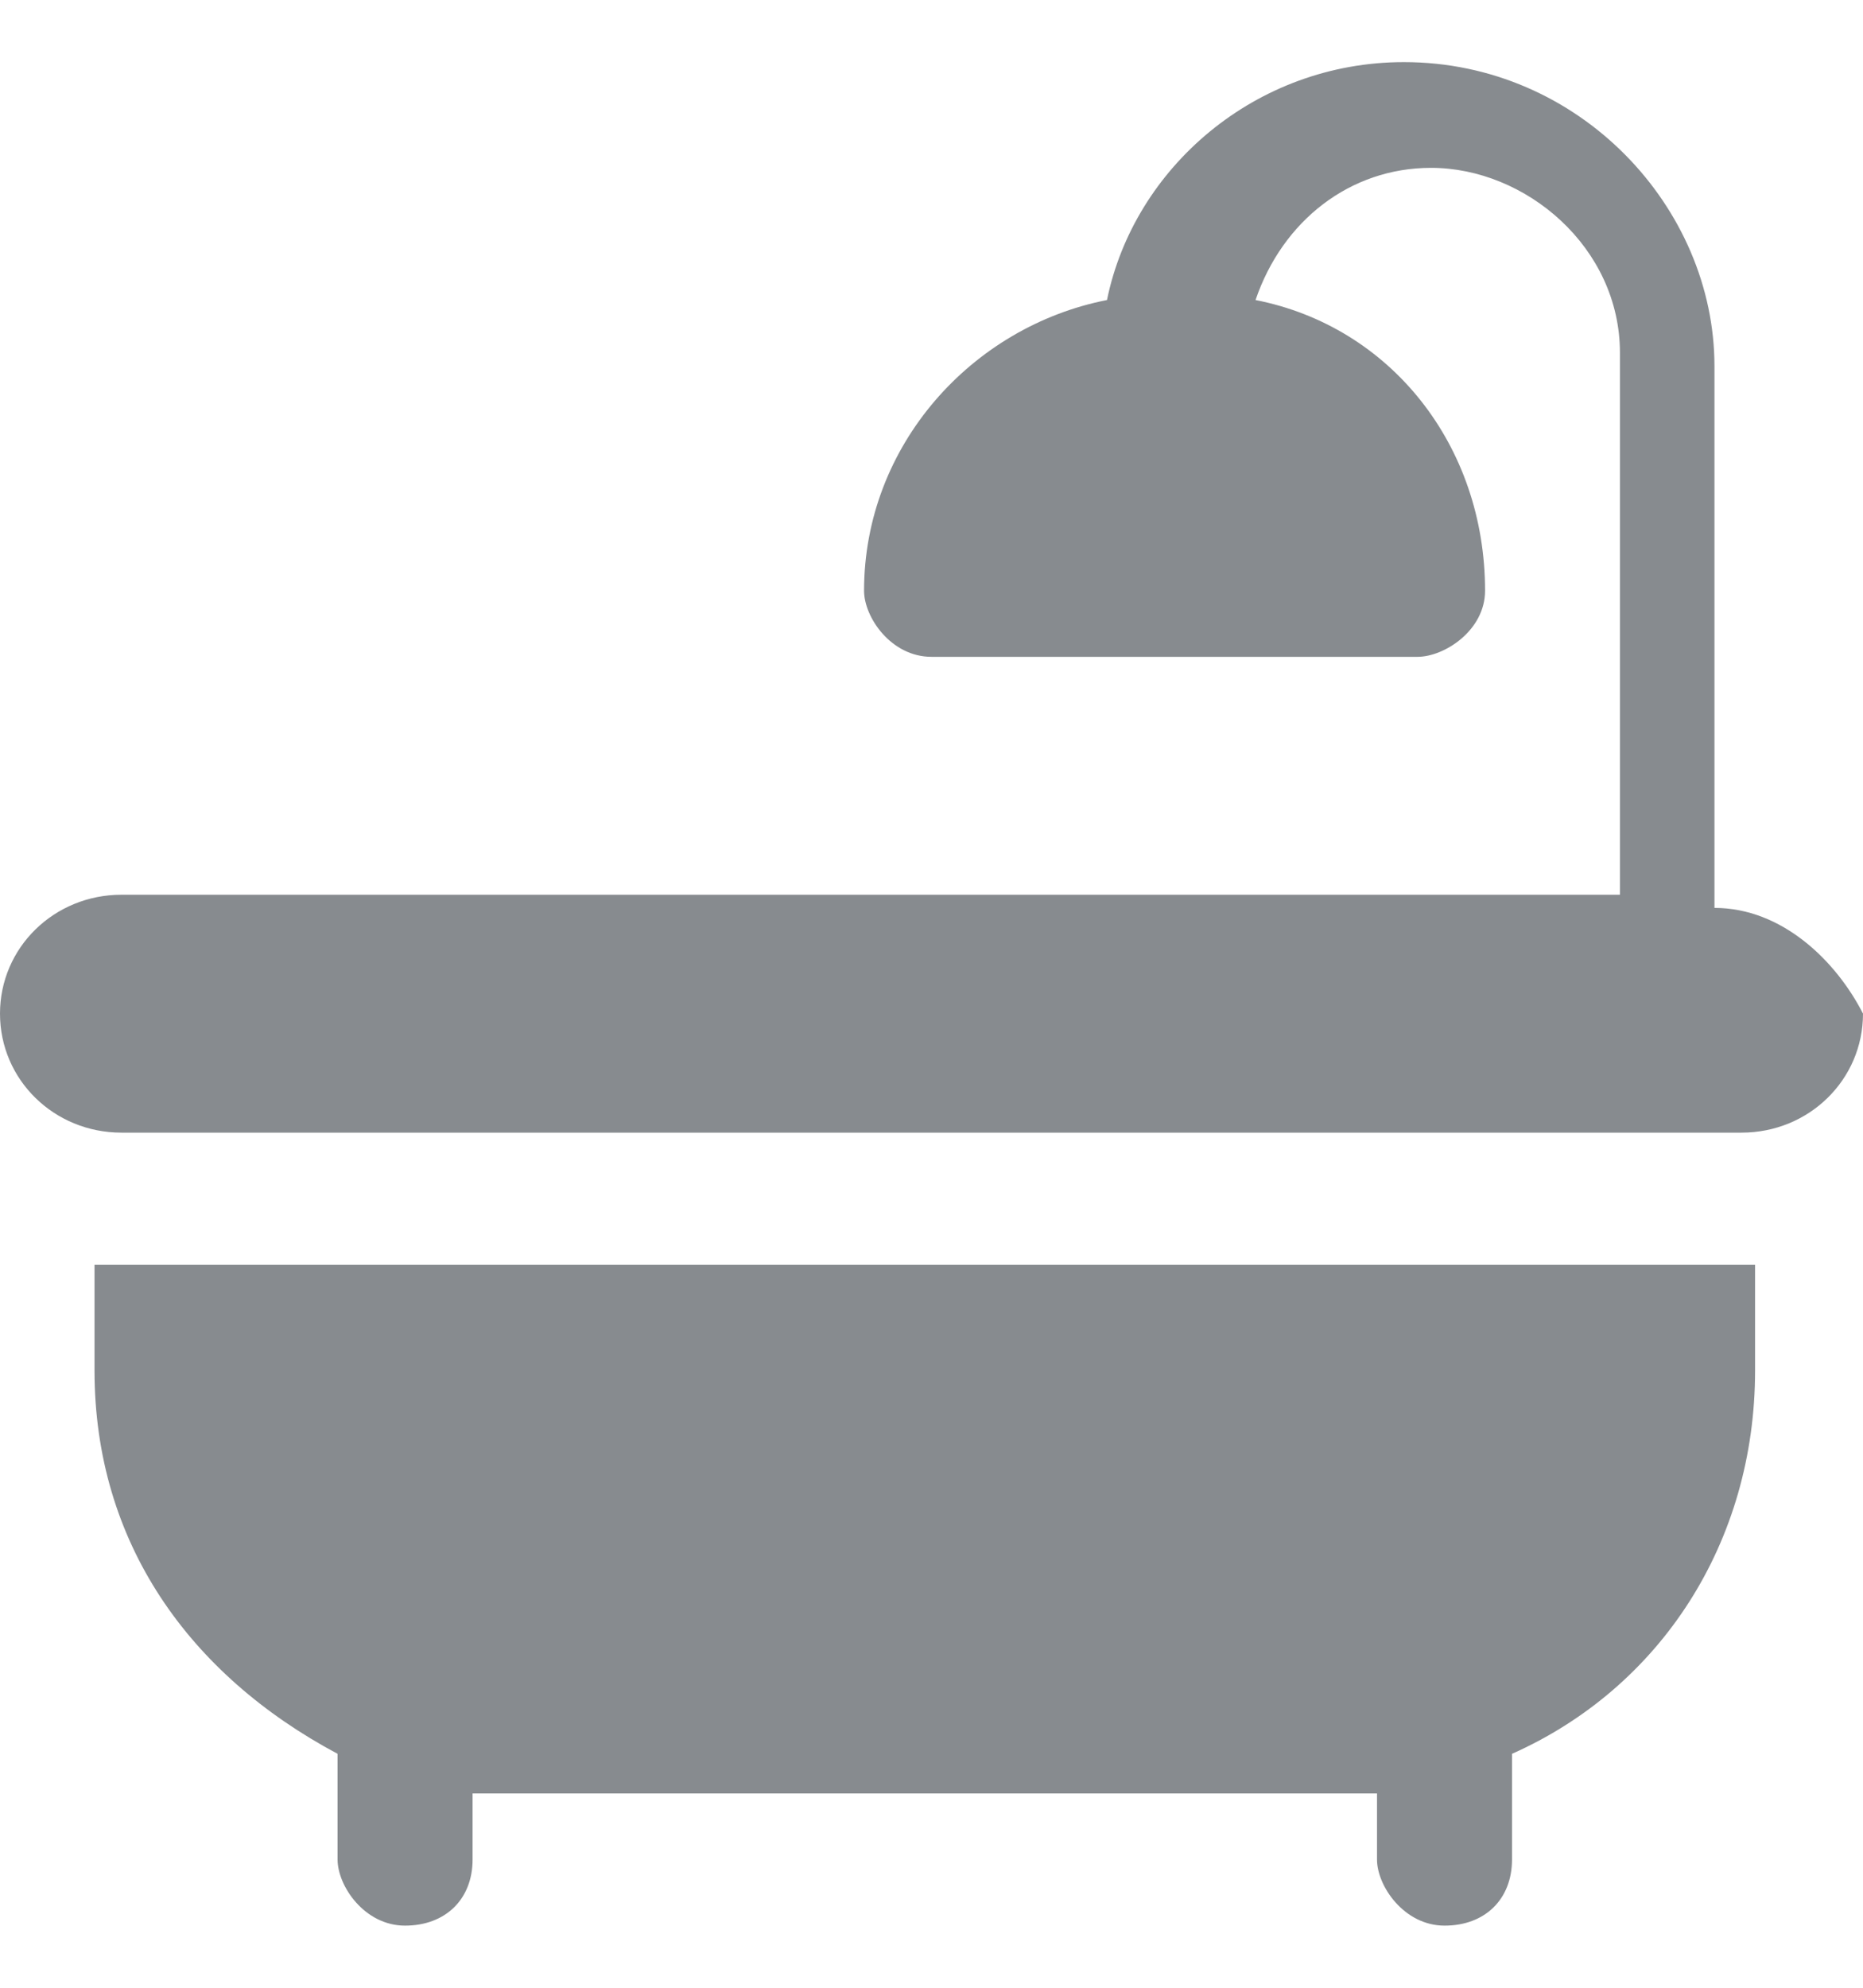
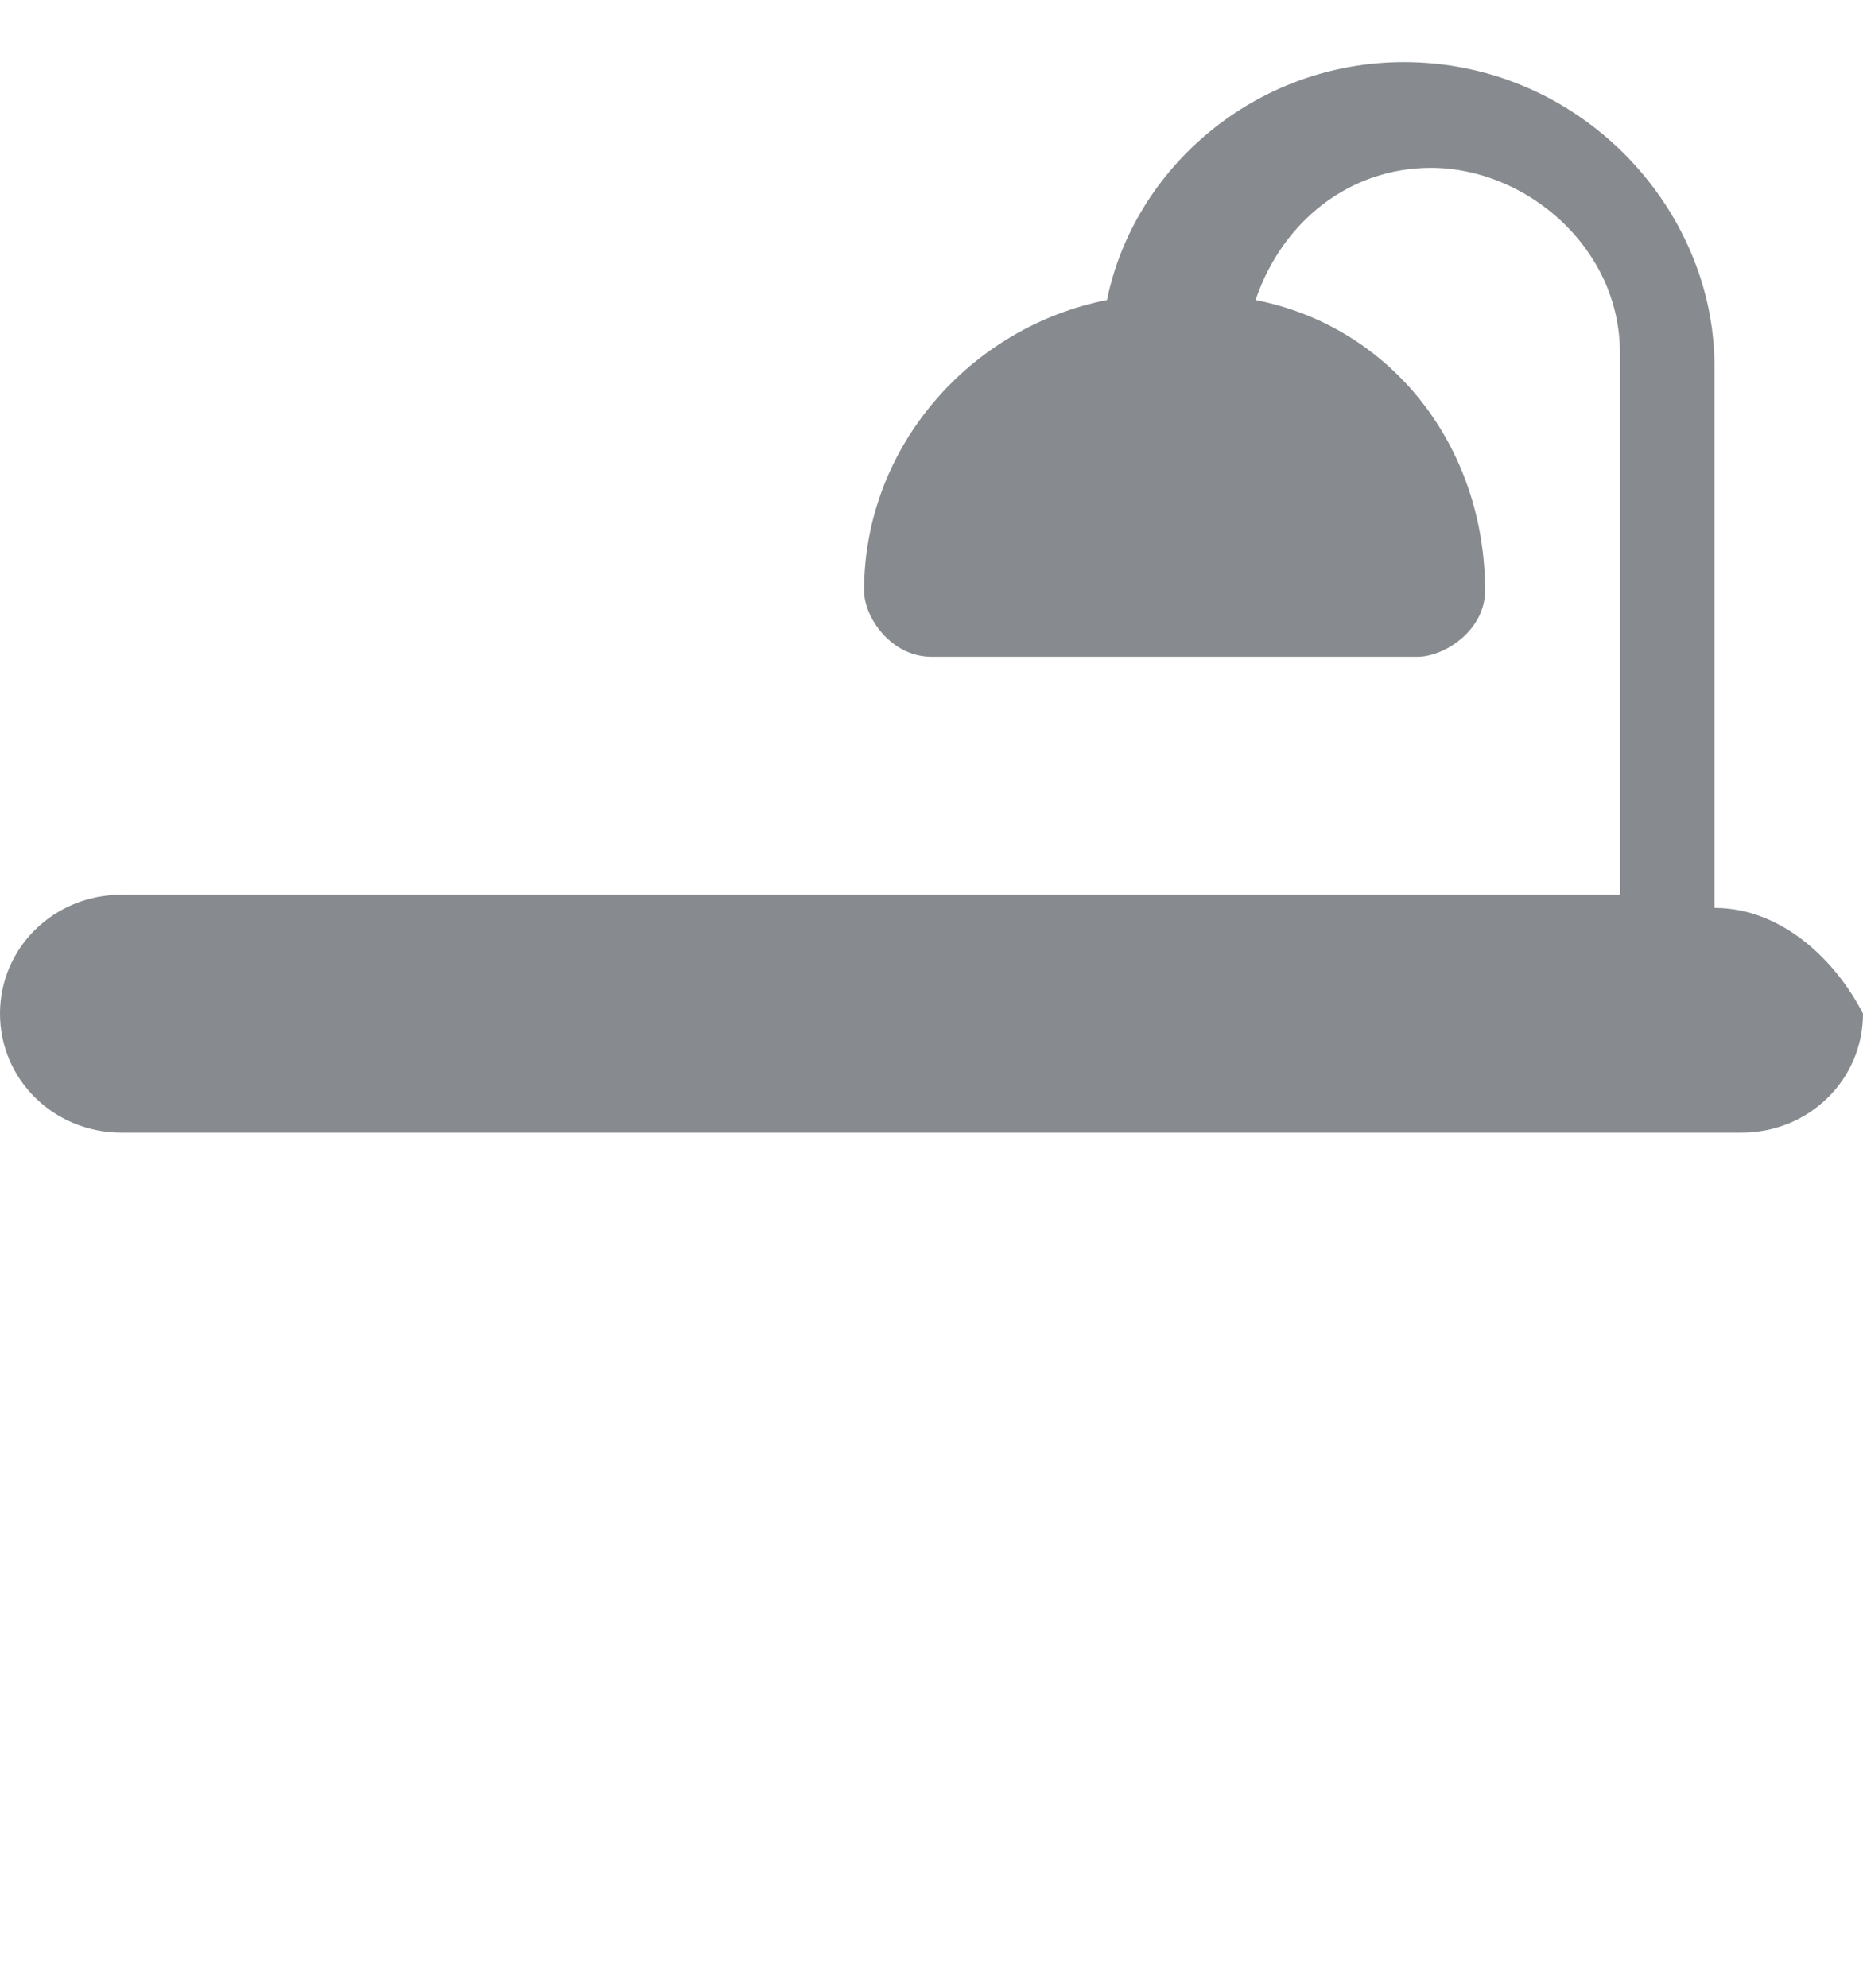
<svg xmlns="http://www.w3.org/2000/svg" width="15" height="16" viewBox="0 0 15 16" fill="none">
-   <path d="M0.761 10.181V11.032C0.761 12.415 1.522 13.479 2.718 14.117V14.968C2.718 15.181 2.935 15.5 3.261 15.5C3.587 15.5 3.805 15.287 3.805 14.968V14.436C3.913 14.436 4.131 14.436 4.348 14.436H10.544C10.761 14.436 10.87 14.436 11.087 14.436V14.968C11.087 15.181 11.305 15.5 11.631 15.5C11.957 15.5 12.174 15.287 12.174 14.968V14.117C13.37 13.585 14.131 12.415 14.131 11.032V10.181H0.761Z" fill="#878B8F" />
  <path d="M13.804 7.308V2.947C13.804 1.67 12.717 0.5 11.304 0.5C10.109 0.5 9.13 1.351 8.913 2.415C7.826 2.628 6.957 3.585 6.957 4.755C6.957 4.968 7.174 5.287 7.5 5.287H11.413C11.63 5.287 11.957 5.074 11.957 4.755C11.957 3.585 11.196 2.628 10.109 2.415C10.326 1.777 10.87 1.351 11.522 1.351C12.283 1.351 13.043 1.989 13.043 2.84V7.202H0.978C0.435 7.202 0 7.628 0 8.159C0 8.691 0.435 9.117 0.978 9.117H14.022C14.565 9.117 15 8.691 15 8.159C14.783 7.734 14.348 7.308 13.804 7.308Z" fill="#878B8F" />
</svg>